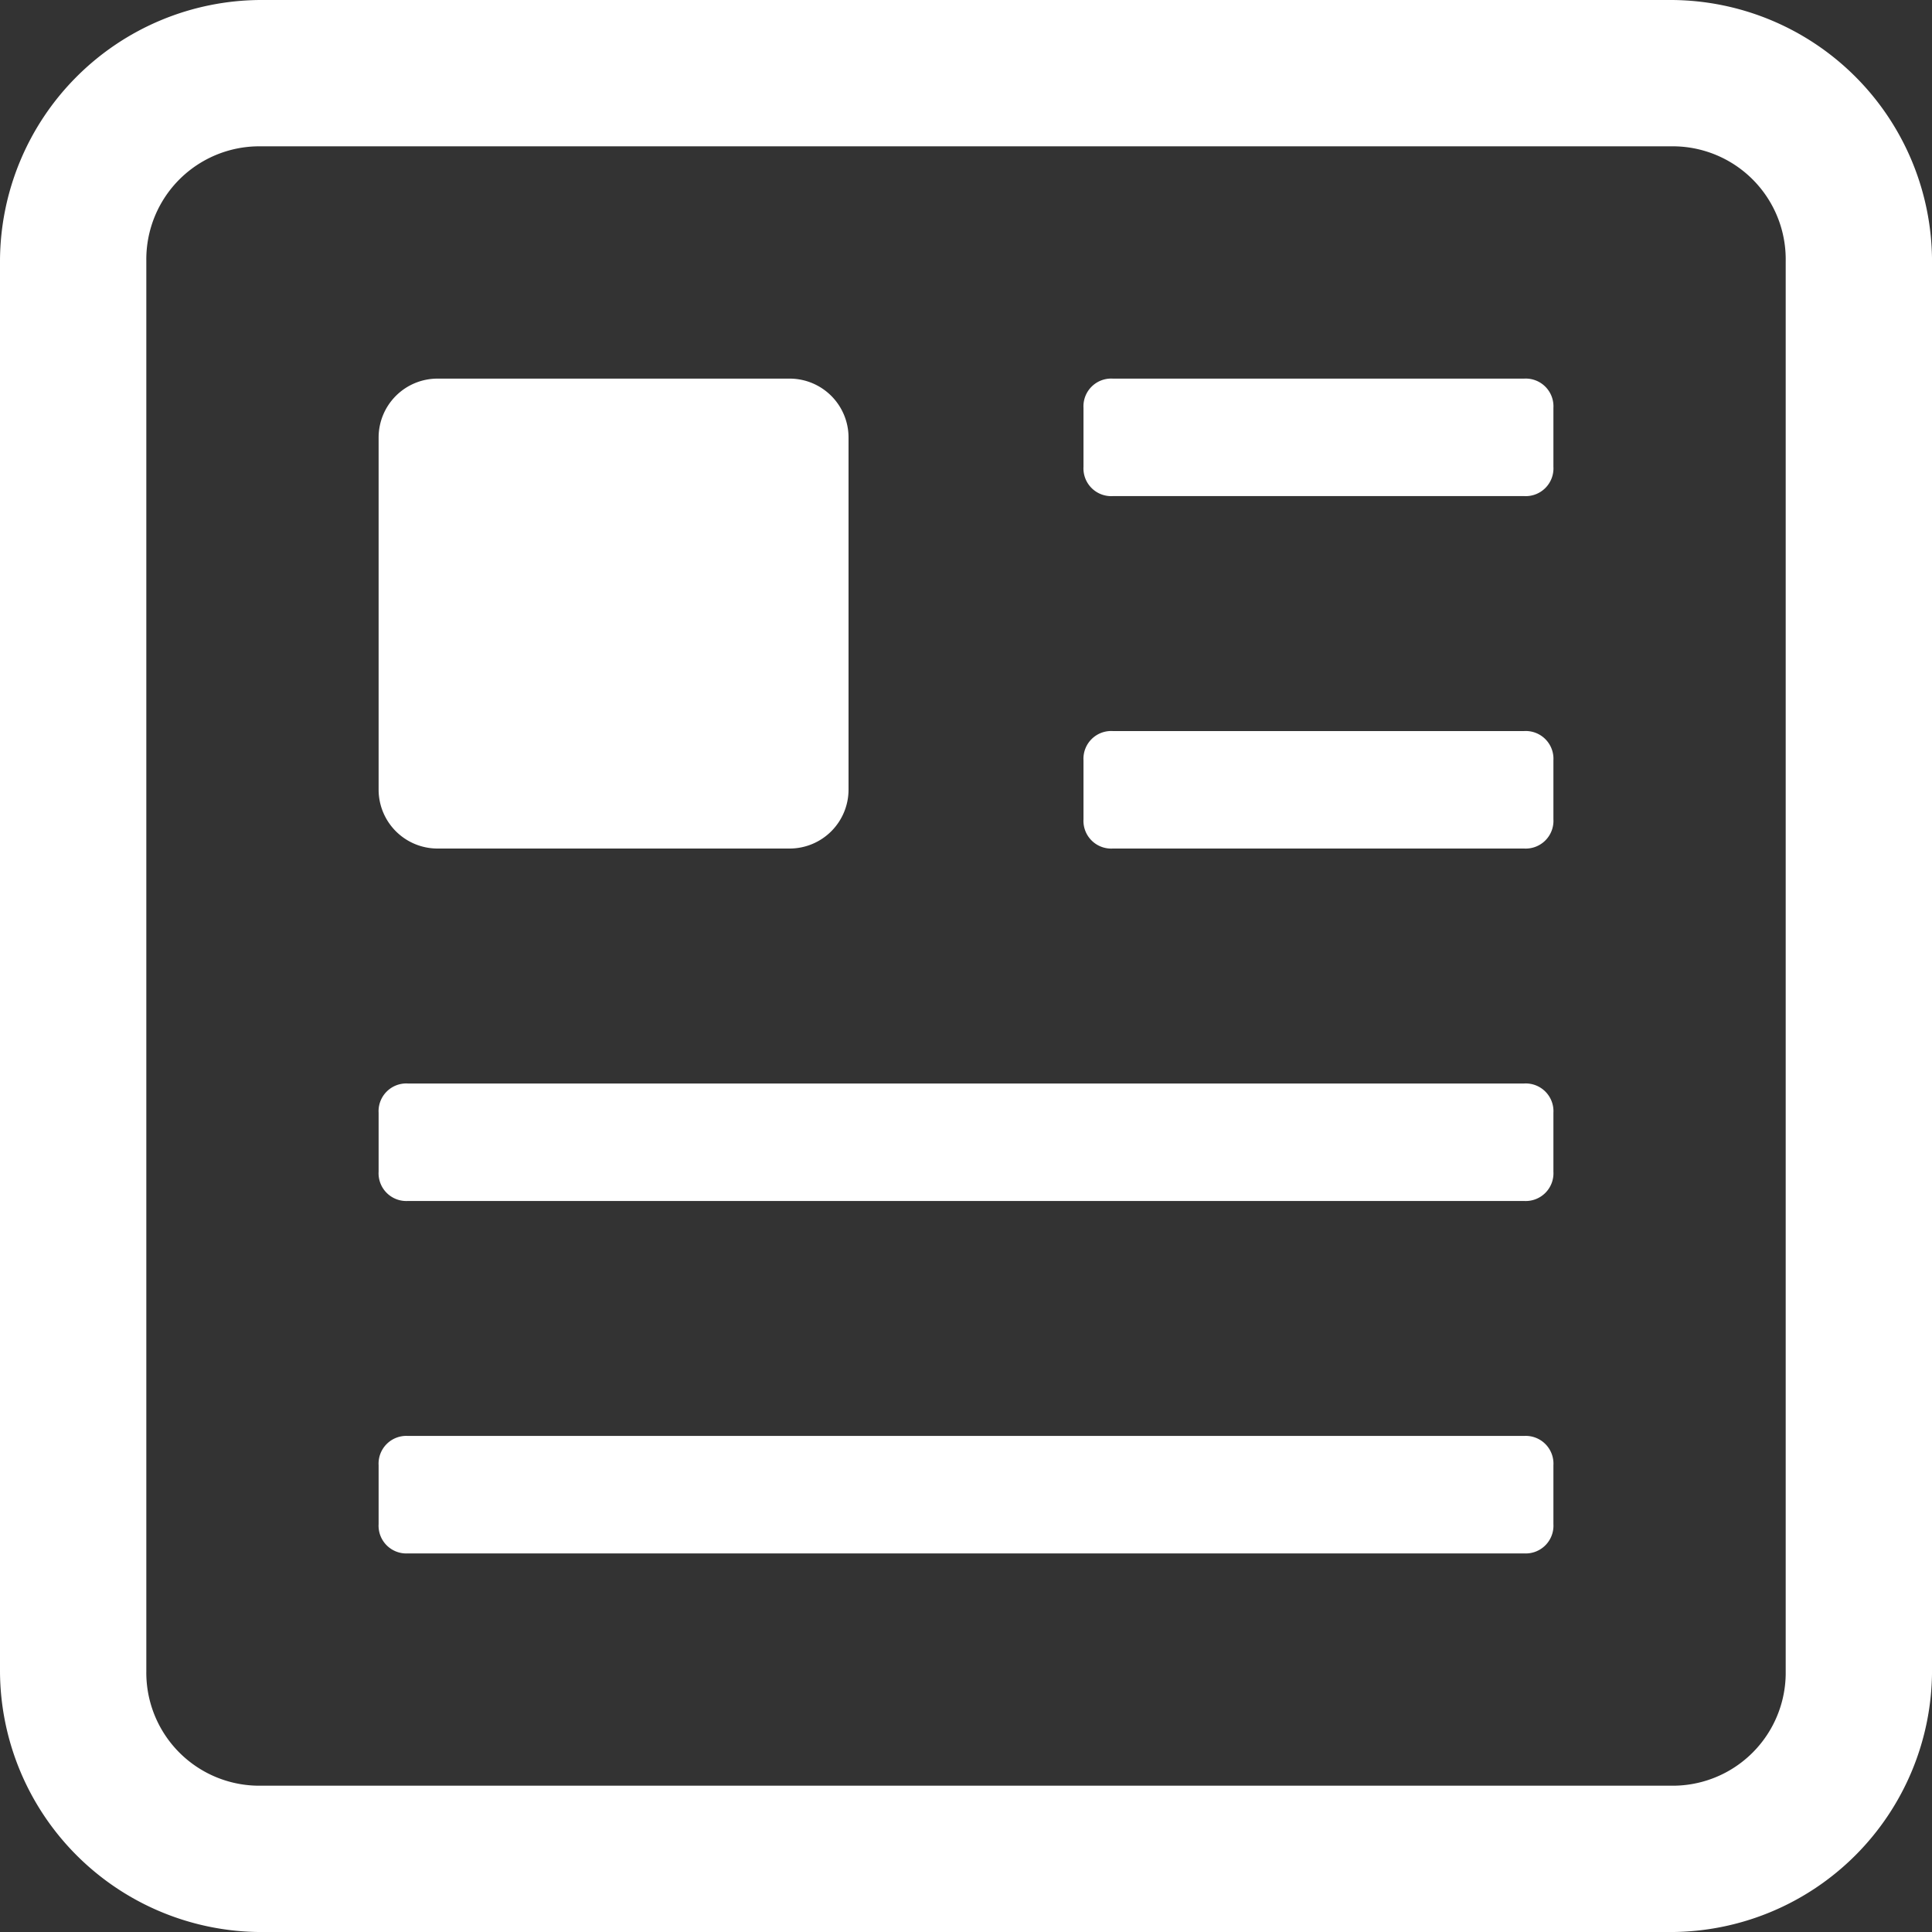
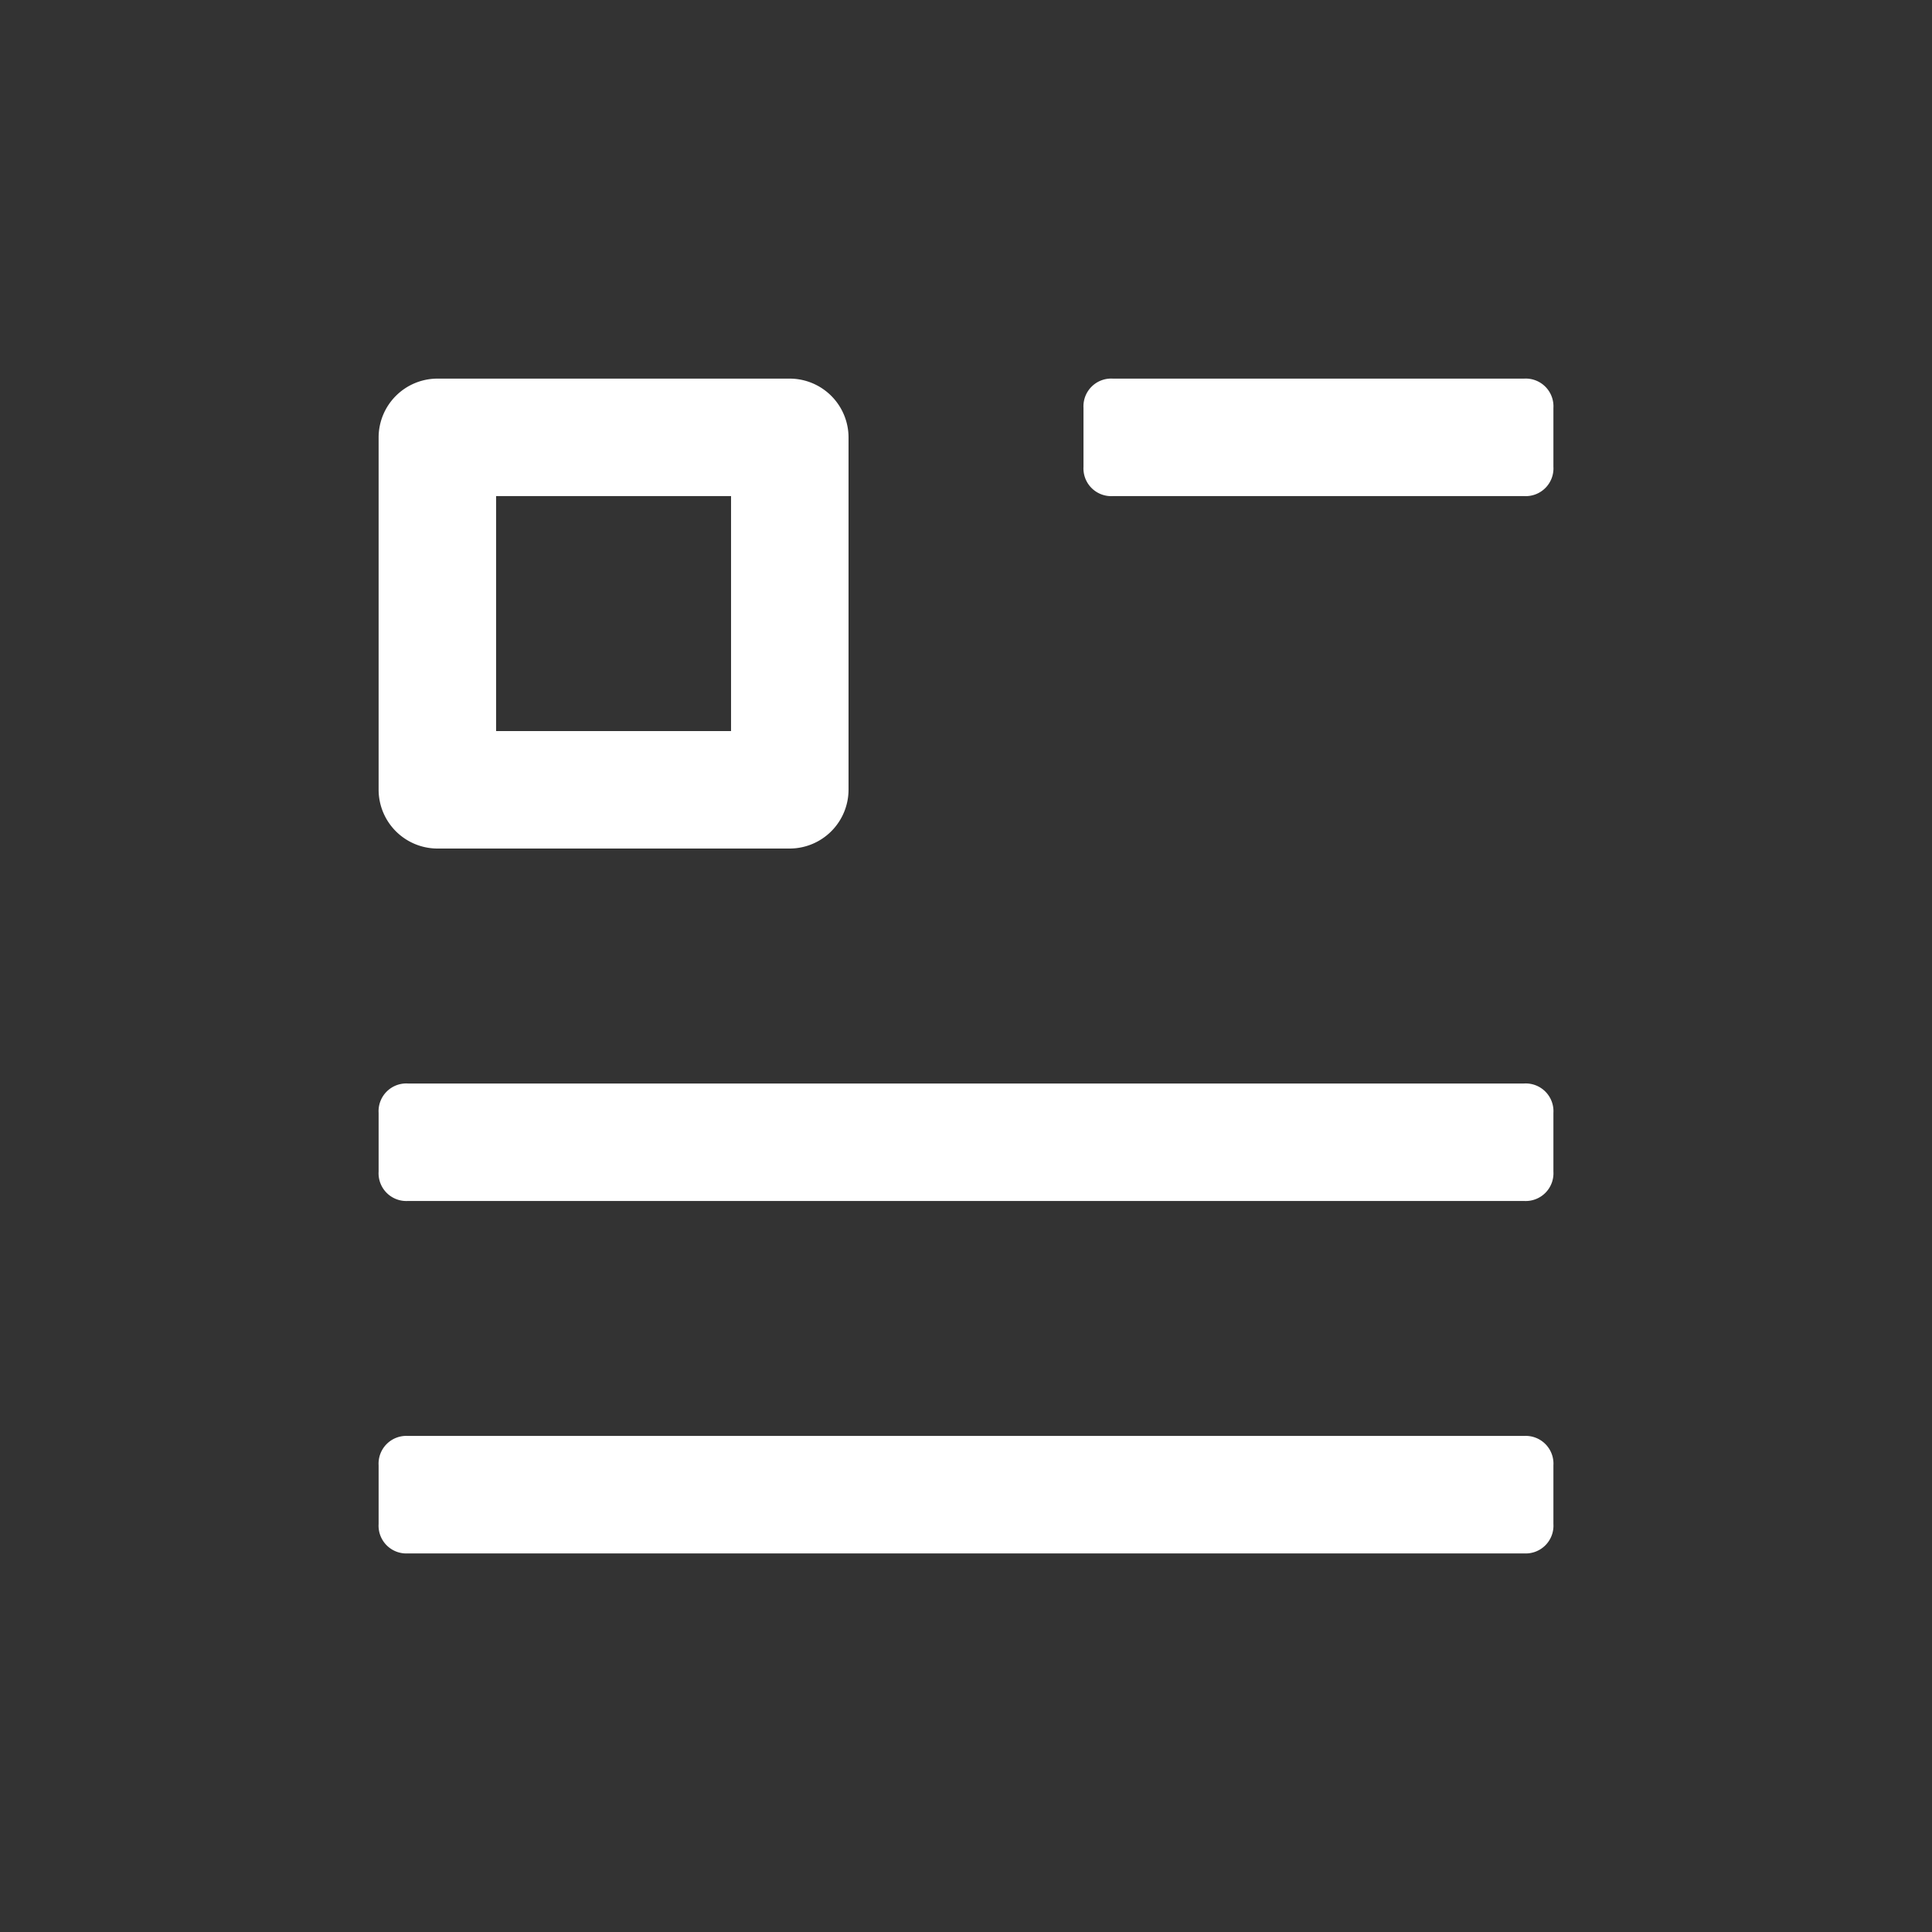
<svg xmlns="http://www.w3.org/2000/svg" width="73.807" height="73.807" viewBox="0 0 73.807 73.807">
  <rect x="0" y="0" width="73.807" height="73.807" fill="#333333" stroke="none" />
  <g id="noun-template-3095972" transform="translate(1 1)">
    <g id="Group_5" data-name="Group 5">
-       <path id="Path_27" data-name="Path 27" d="M62.832,0H8.976A9,9,0,0,0,0,8.976V62.832a9,9,0,0,0,8.976,8.976H62.832a9,9,0,0,0,8.976-8.976V8.976A9,9,0,0,0,62.832,0Zm5.386,62.832a5.317,5.317,0,0,1-5.386,5.386H8.976A5.317,5.317,0,0,1,3.59,62.832V8.976A5.317,5.317,0,0,1,8.976,3.59H62.832a5.317,5.317,0,0,1,5.386,5.386Z" fill="#fff" stroke="#fff" stroke-width="2" fill-rule="evenodd" />
      <path id="Path_28" data-name="Path 28" d="M14.244,29.952H27.708a2.251,2.251,0,0,0,2.244-2.244V14.244A2.251,2.251,0,0,0,27.708,12H14.244A2.251,2.251,0,0,0,12,14.244V27.708A2.251,2.251,0,0,0,14.244,29.952Zm2.244-13.464h8.976v8.976H16.488Z" transform="translate(1.464 1.464)" fill="#fff" fill-rule="evenodd" />
      <path id="Path_29" data-name="Path 29" d="M52.83,12H37.122A1.06,1.06,0,0,0,36,13.122v2.244a1.06,1.06,0,0,0,1.122,1.122H52.83a1.06,1.06,0,0,0,1.122-1.122V13.122A1.06,1.06,0,0,0,52.83,12Z" transform="translate(4.392 1.464)" fill="#fff" fill-rule="evenodd" />
-       <path id="Path_30" data-name="Path 30" d="M52.83,24H37.122A1.06,1.06,0,0,0,36,25.122v2.244a1.06,1.06,0,0,0,1.122,1.122H52.83a1.06,1.06,0,0,0,1.122-1.122V25.122A1.06,1.06,0,0,0,52.83,24Z" transform="translate(4.392 2.928)" fill="#fff" fill-rule="evenodd" />
      <path id="Path_31" data-name="Path 31" d="M55.758,36H13.122A1.06,1.06,0,0,0,12,37.122v2.244a1.06,1.06,0,0,0,1.122,1.122H55.758a1.06,1.06,0,0,0,1.122-1.122V37.122A1.06,1.06,0,0,0,55.758,36Z" transform="translate(1.464 4.392)" fill="#fff" fill-rule="evenodd" />
      <path id="Path_32" data-name="Path 32" d="M55.758,48H13.122A1.06,1.06,0,0,0,12,49.122v2.244a1.06,1.06,0,0,0,1.122,1.122H55.758a1.06,1.06,0,0,0,1.122-1.122V49.122A1.06,1.06,0,0,0,55.758,48Z" transform="translate(1.464 5.856)" fill="#fff" fill-rule="evenodd" />
-       <rect id="Rectangle_11" data-name="Rectangle 11" width="11.503" height="13.42" transform="translate(16.841 15.877)" fill="#fff" />
    </g>
  </g>
</svg>